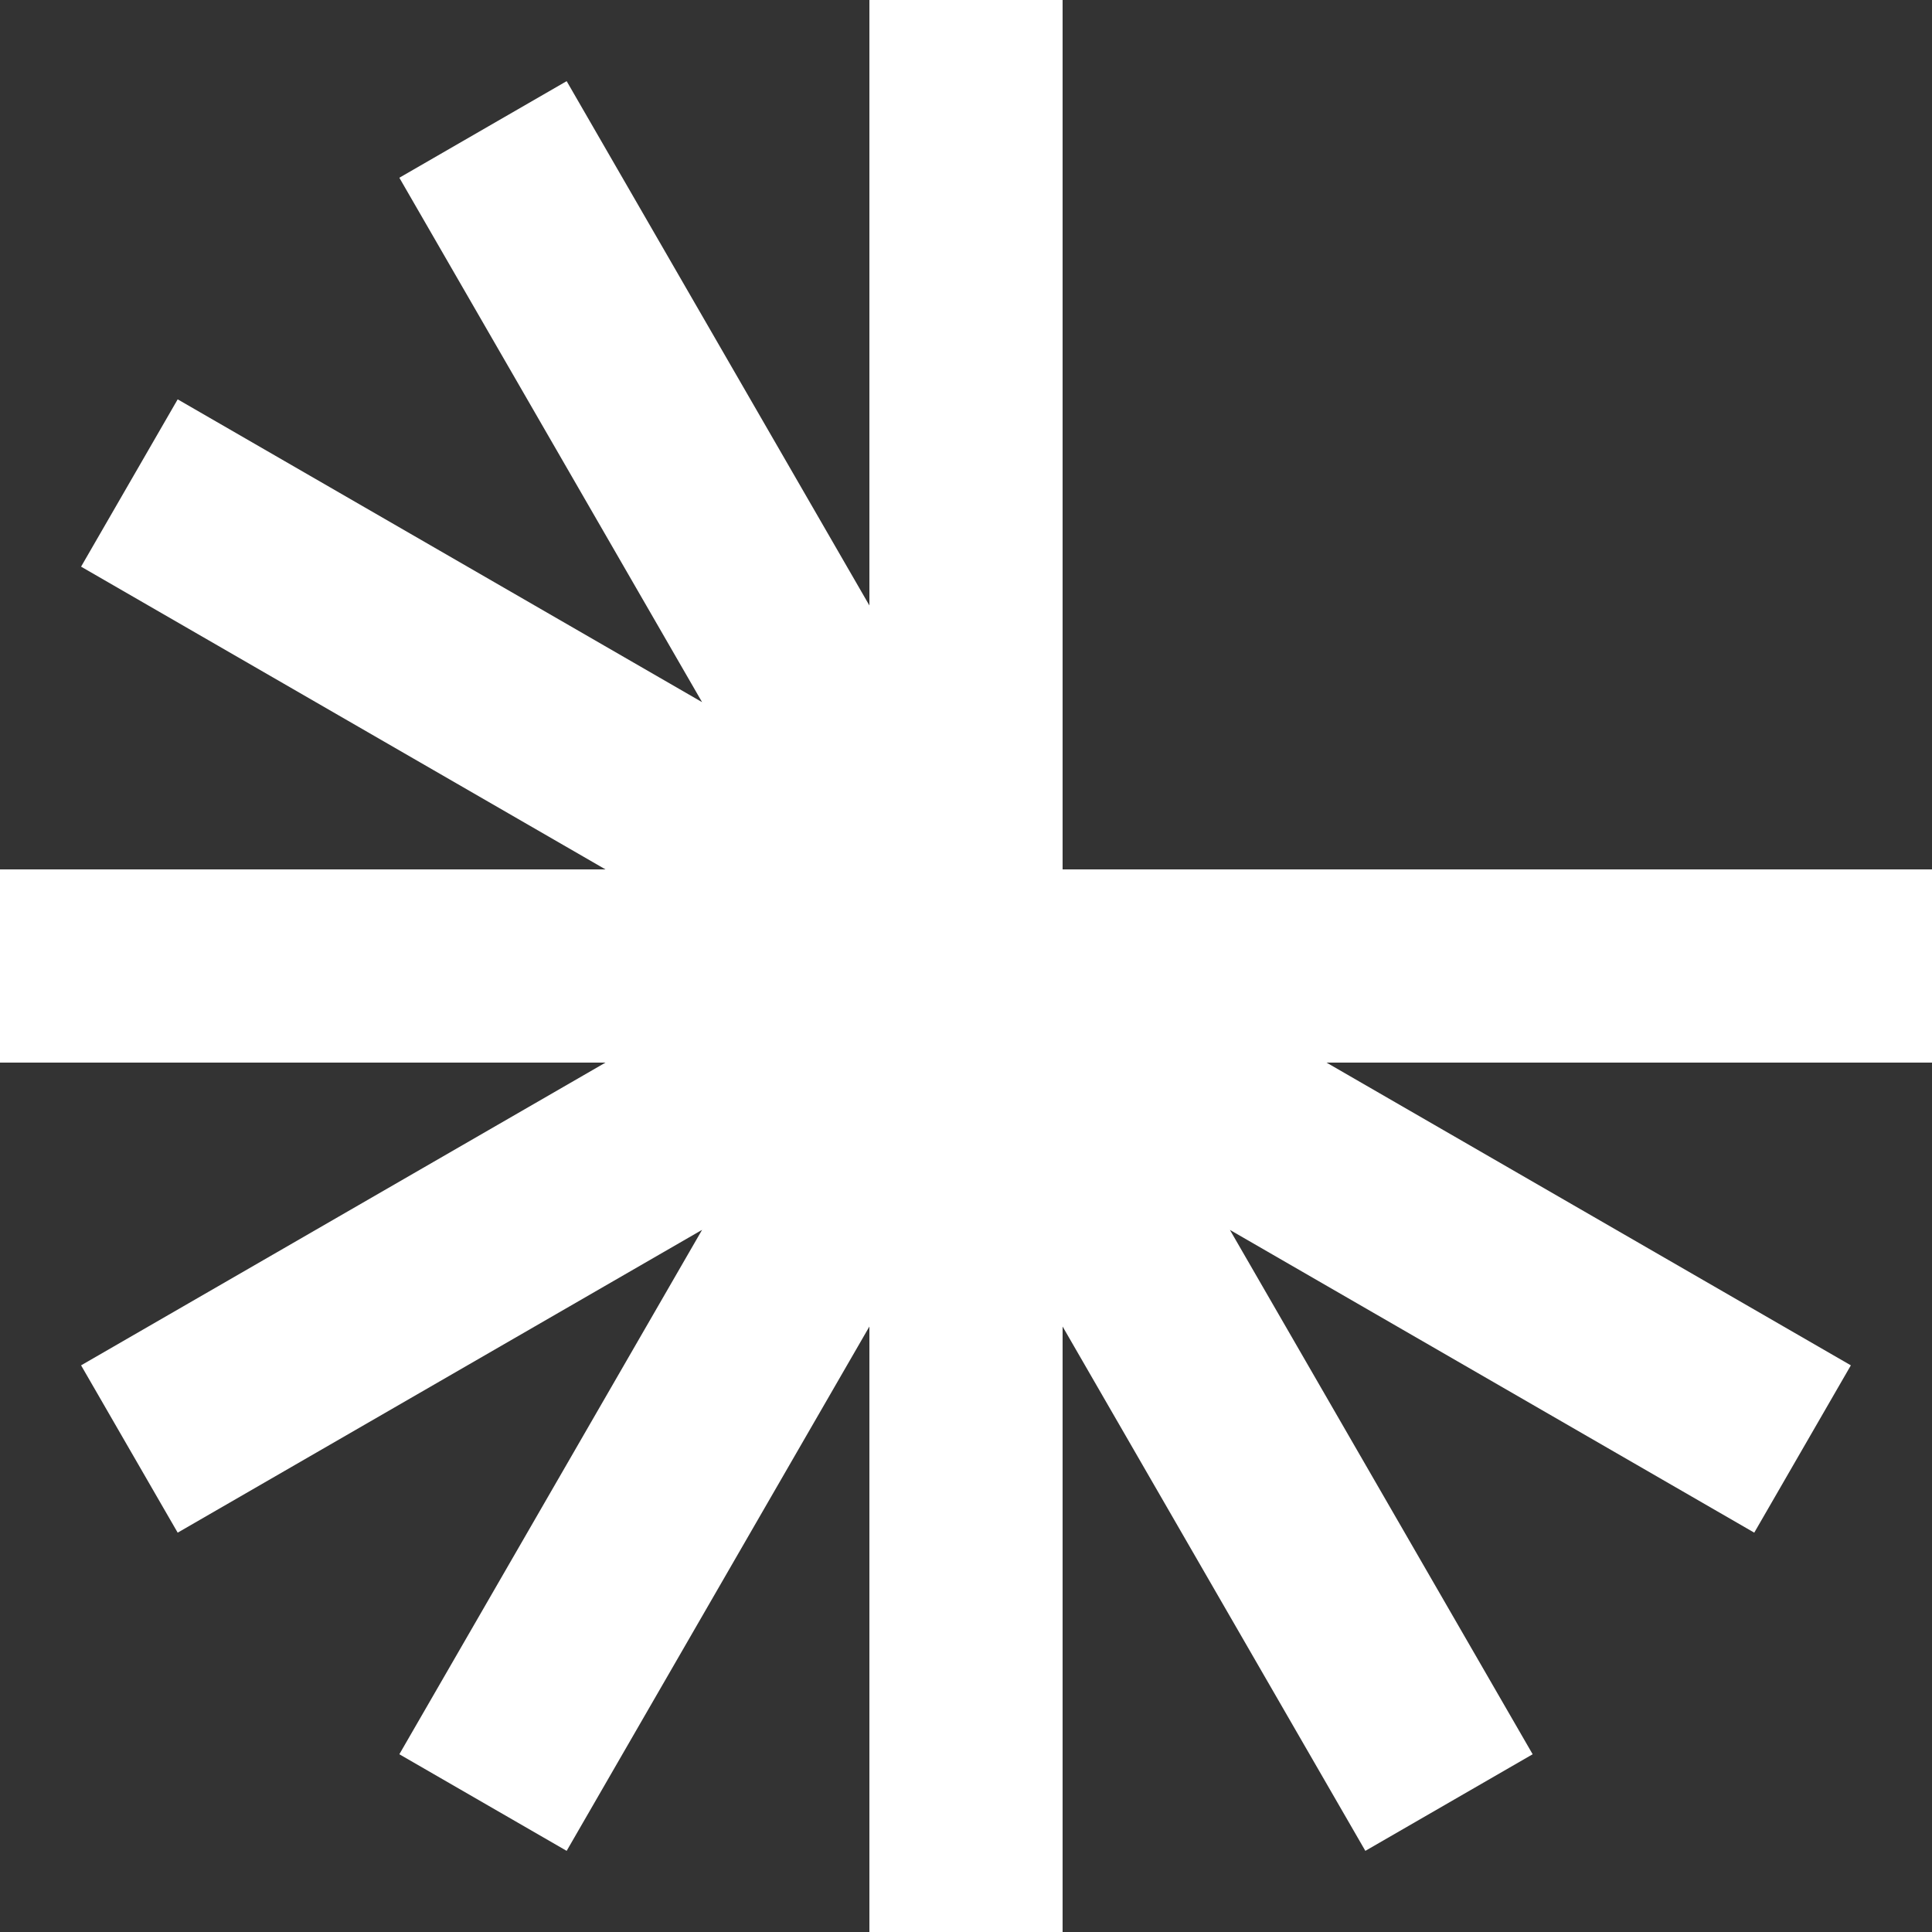
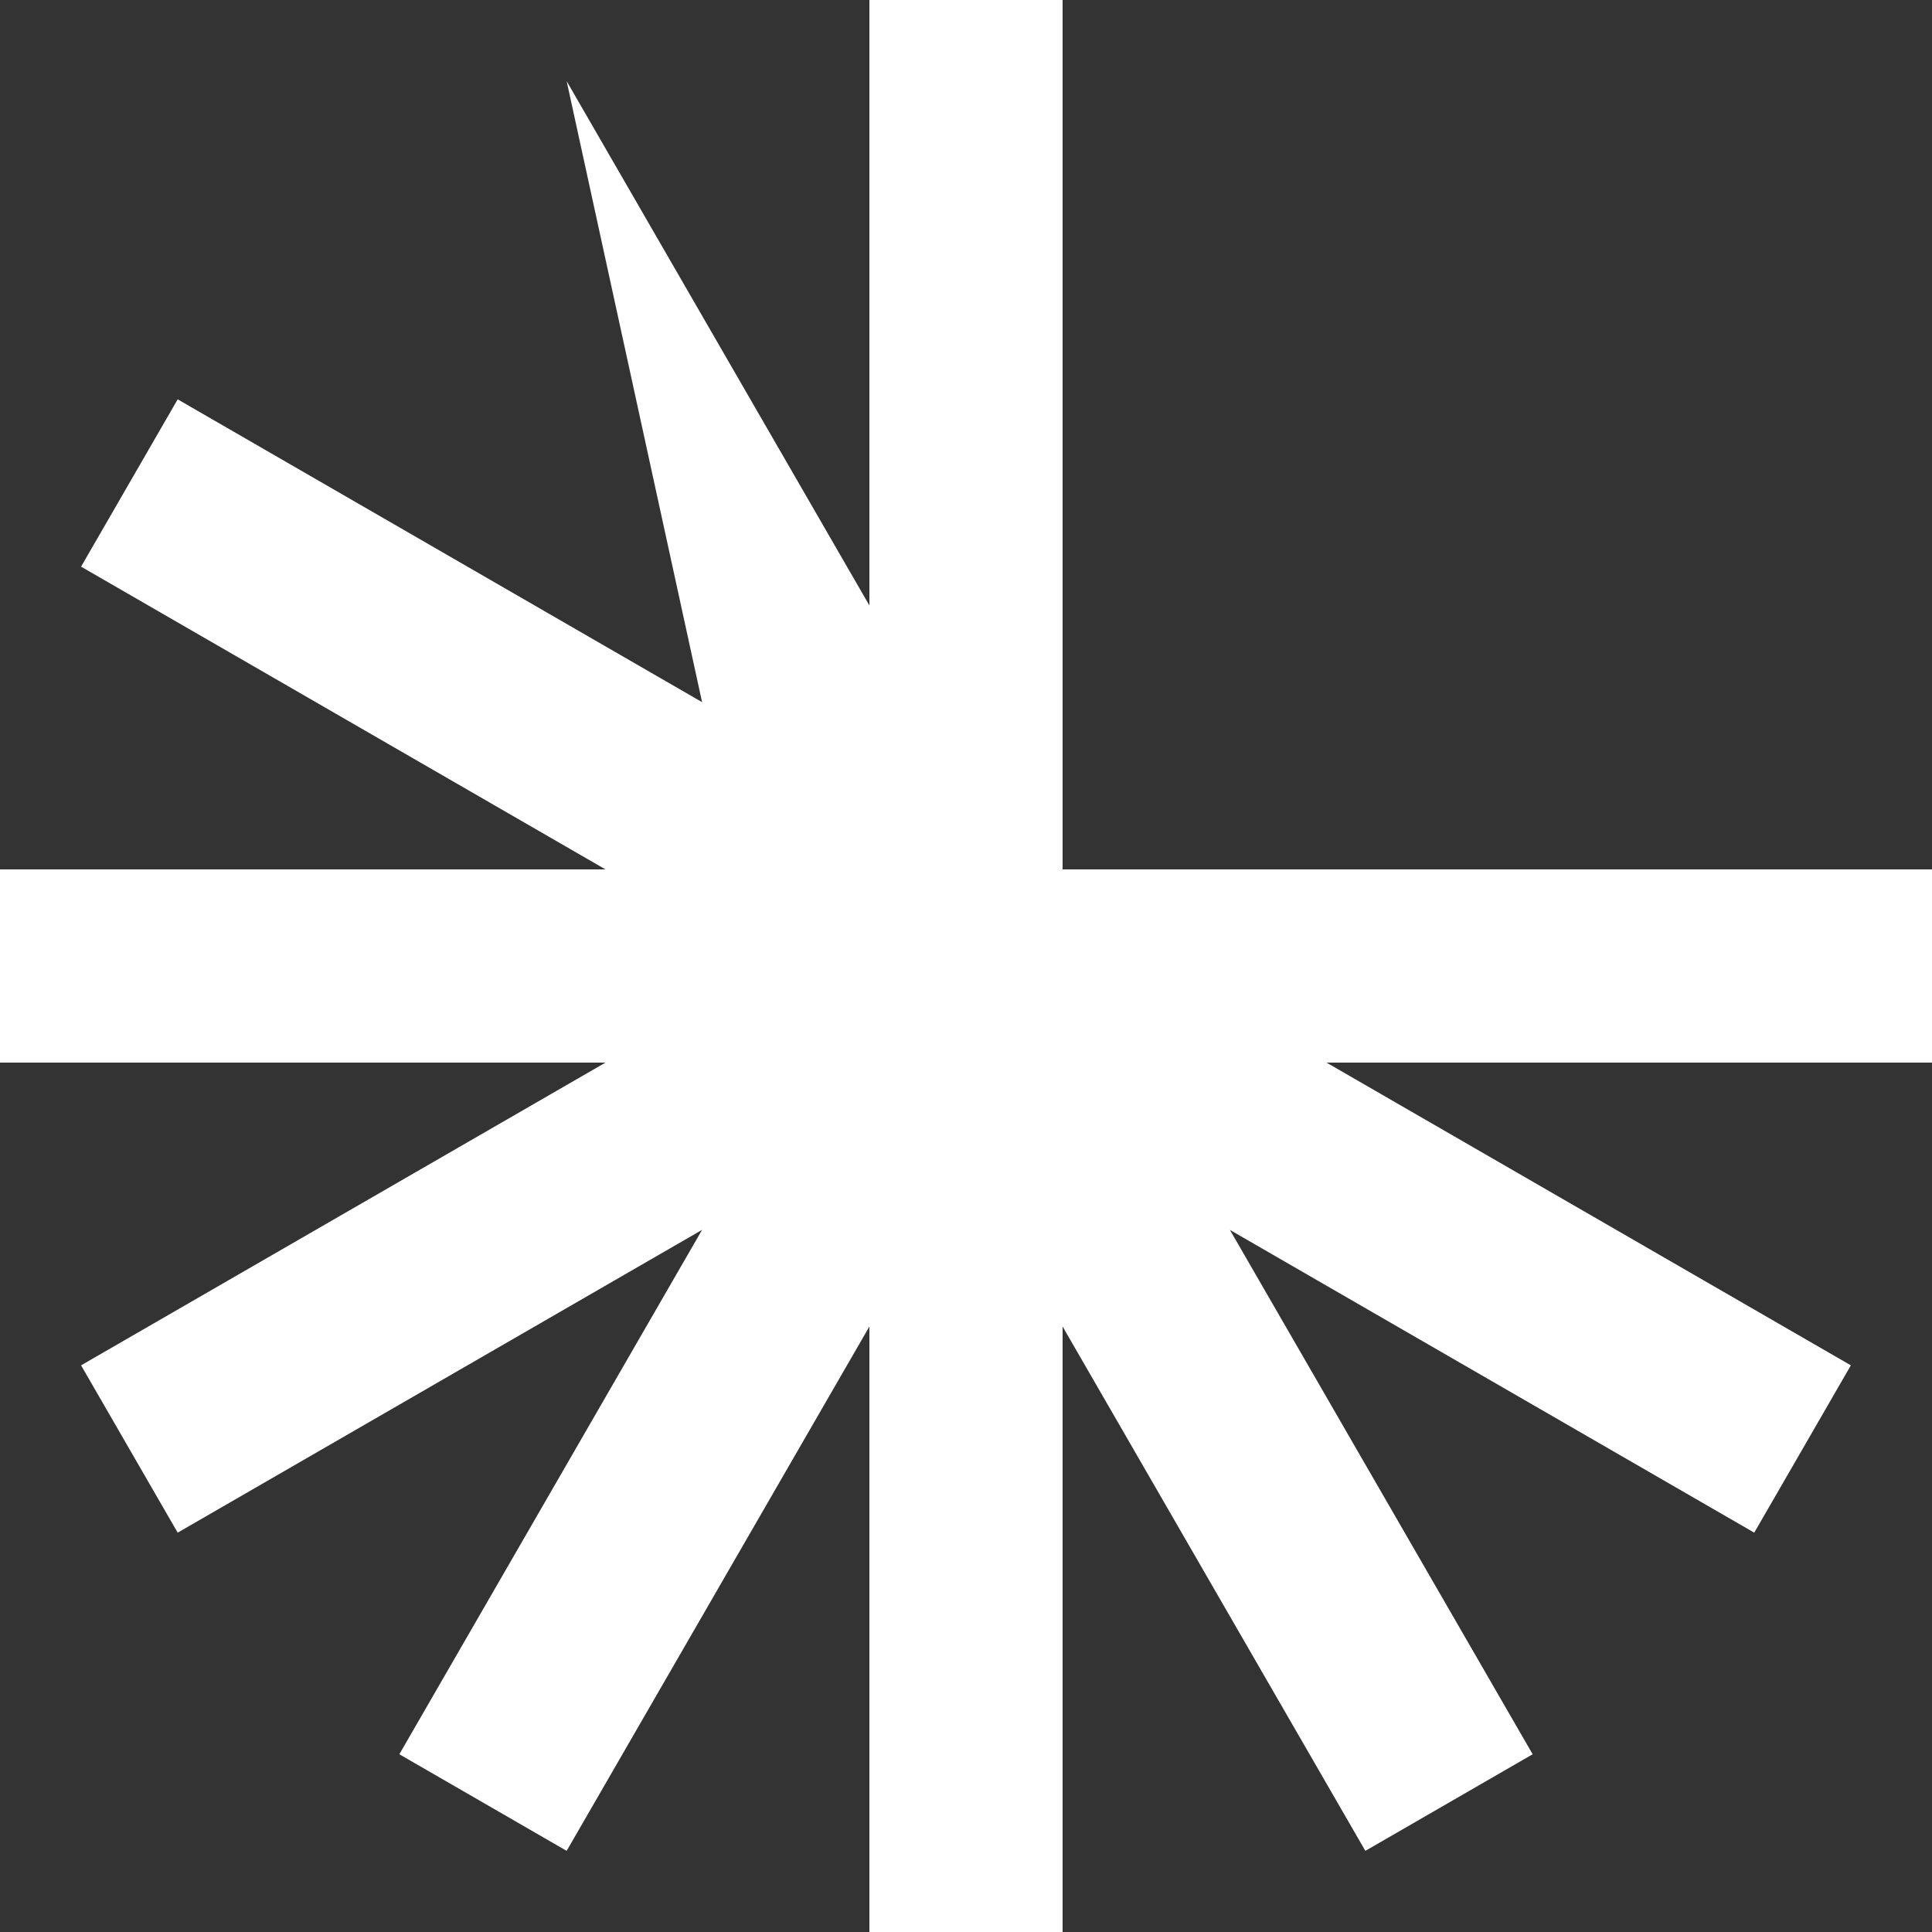
<svg xmlns="http://www.w3.org/2000/svg" width="60" height="60" viewBox="0 0 60 60" fill="none">
  <rect x="0" y="0" width="60" height="60" fill="#333333" stroke="none" />
-   <path d="M60 27H33V0H27V18.804L17.598 2.52L12.402 5.52L21.804 21.806L5.518 12.402L2.518 17.598L18.804 27H0V33H18.804L2.518 42.402L5.518 47.598L21.804 38.194L12.402 54.48L17.598 57.48L27 41.196V60H33V41.196L42.402 57.48L47.598 54.48L38.196 38.196L54.48 47.598L57.48 42.402L41.196 33H60V27Z" fill="white" />
+   <path d="M60 27H33V0H27V18.804L17.598 2.52L21.804 21.806L5.518 12.402L2.518 17.598L18.804 27H0V33H18.804L2.518 42.402L5.518 47.598L21.804 38.194L12.402 54.48L17.598 57.48L27 41.196V60H33V41.196L42.402 57.48L47.598 54.48L38.196 38.196L54.48 47.598L57.48 42.402L41.196 33H60V27Z" fill="white" />
</svg>